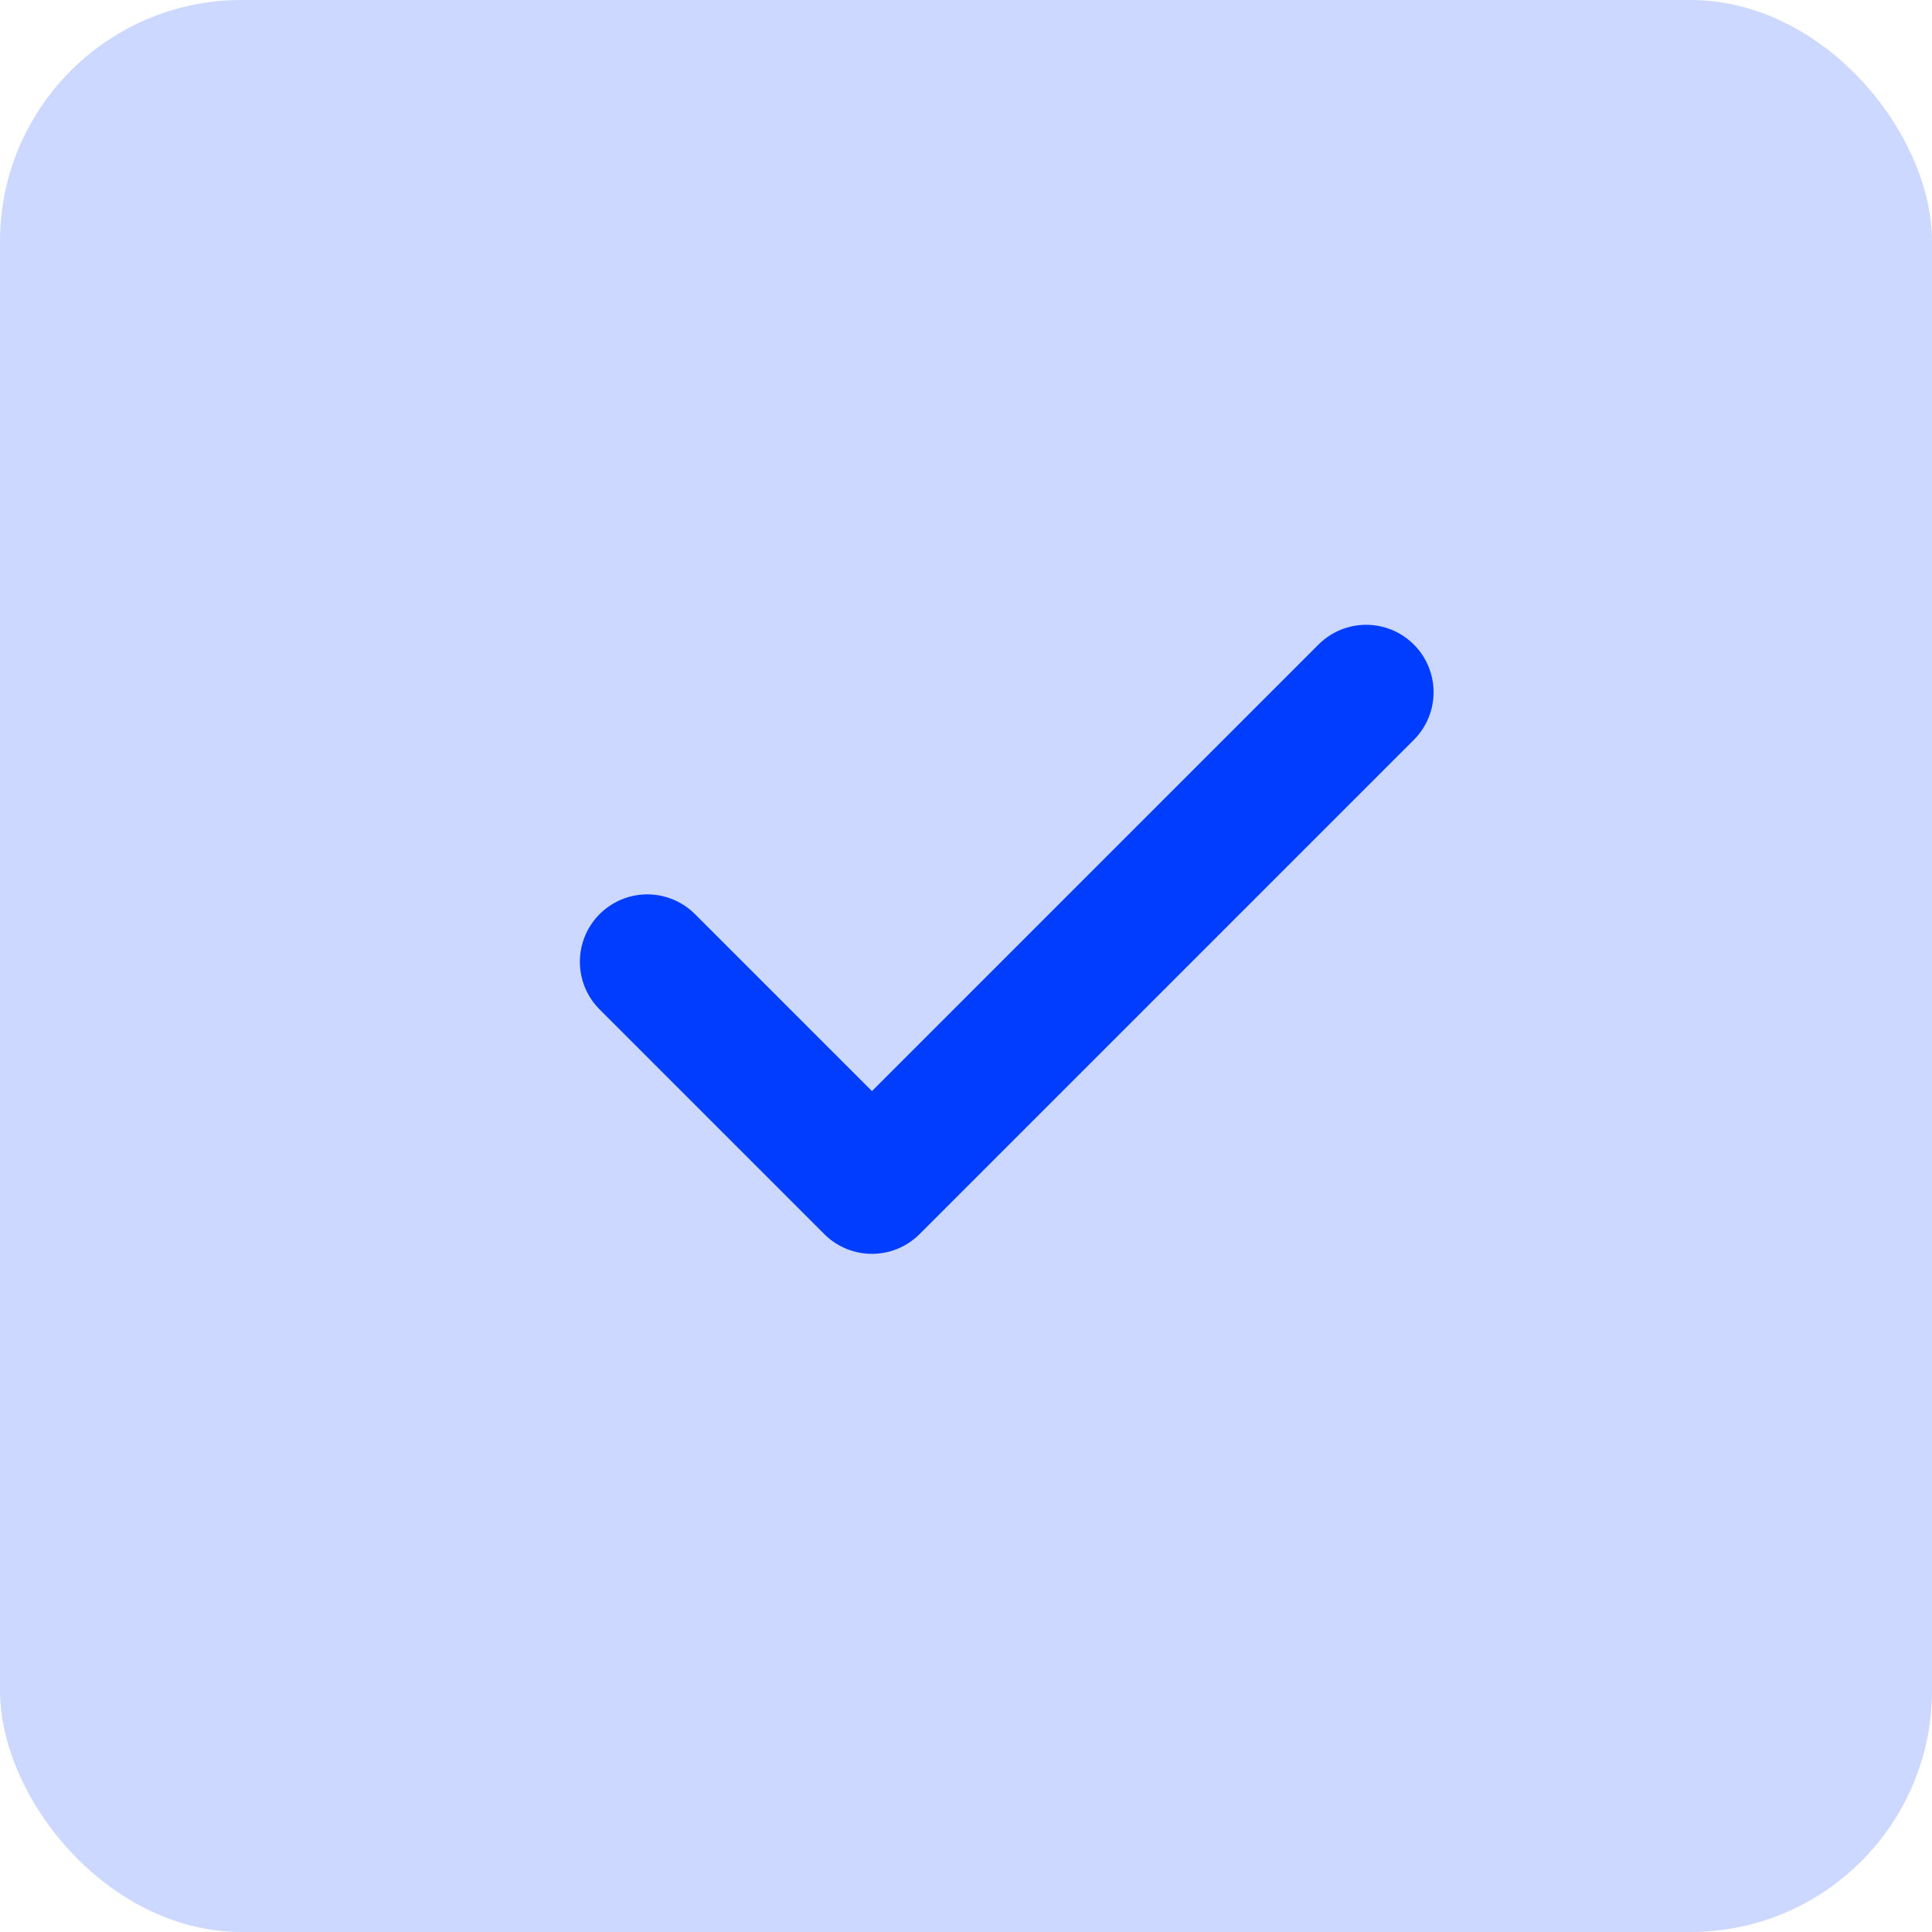
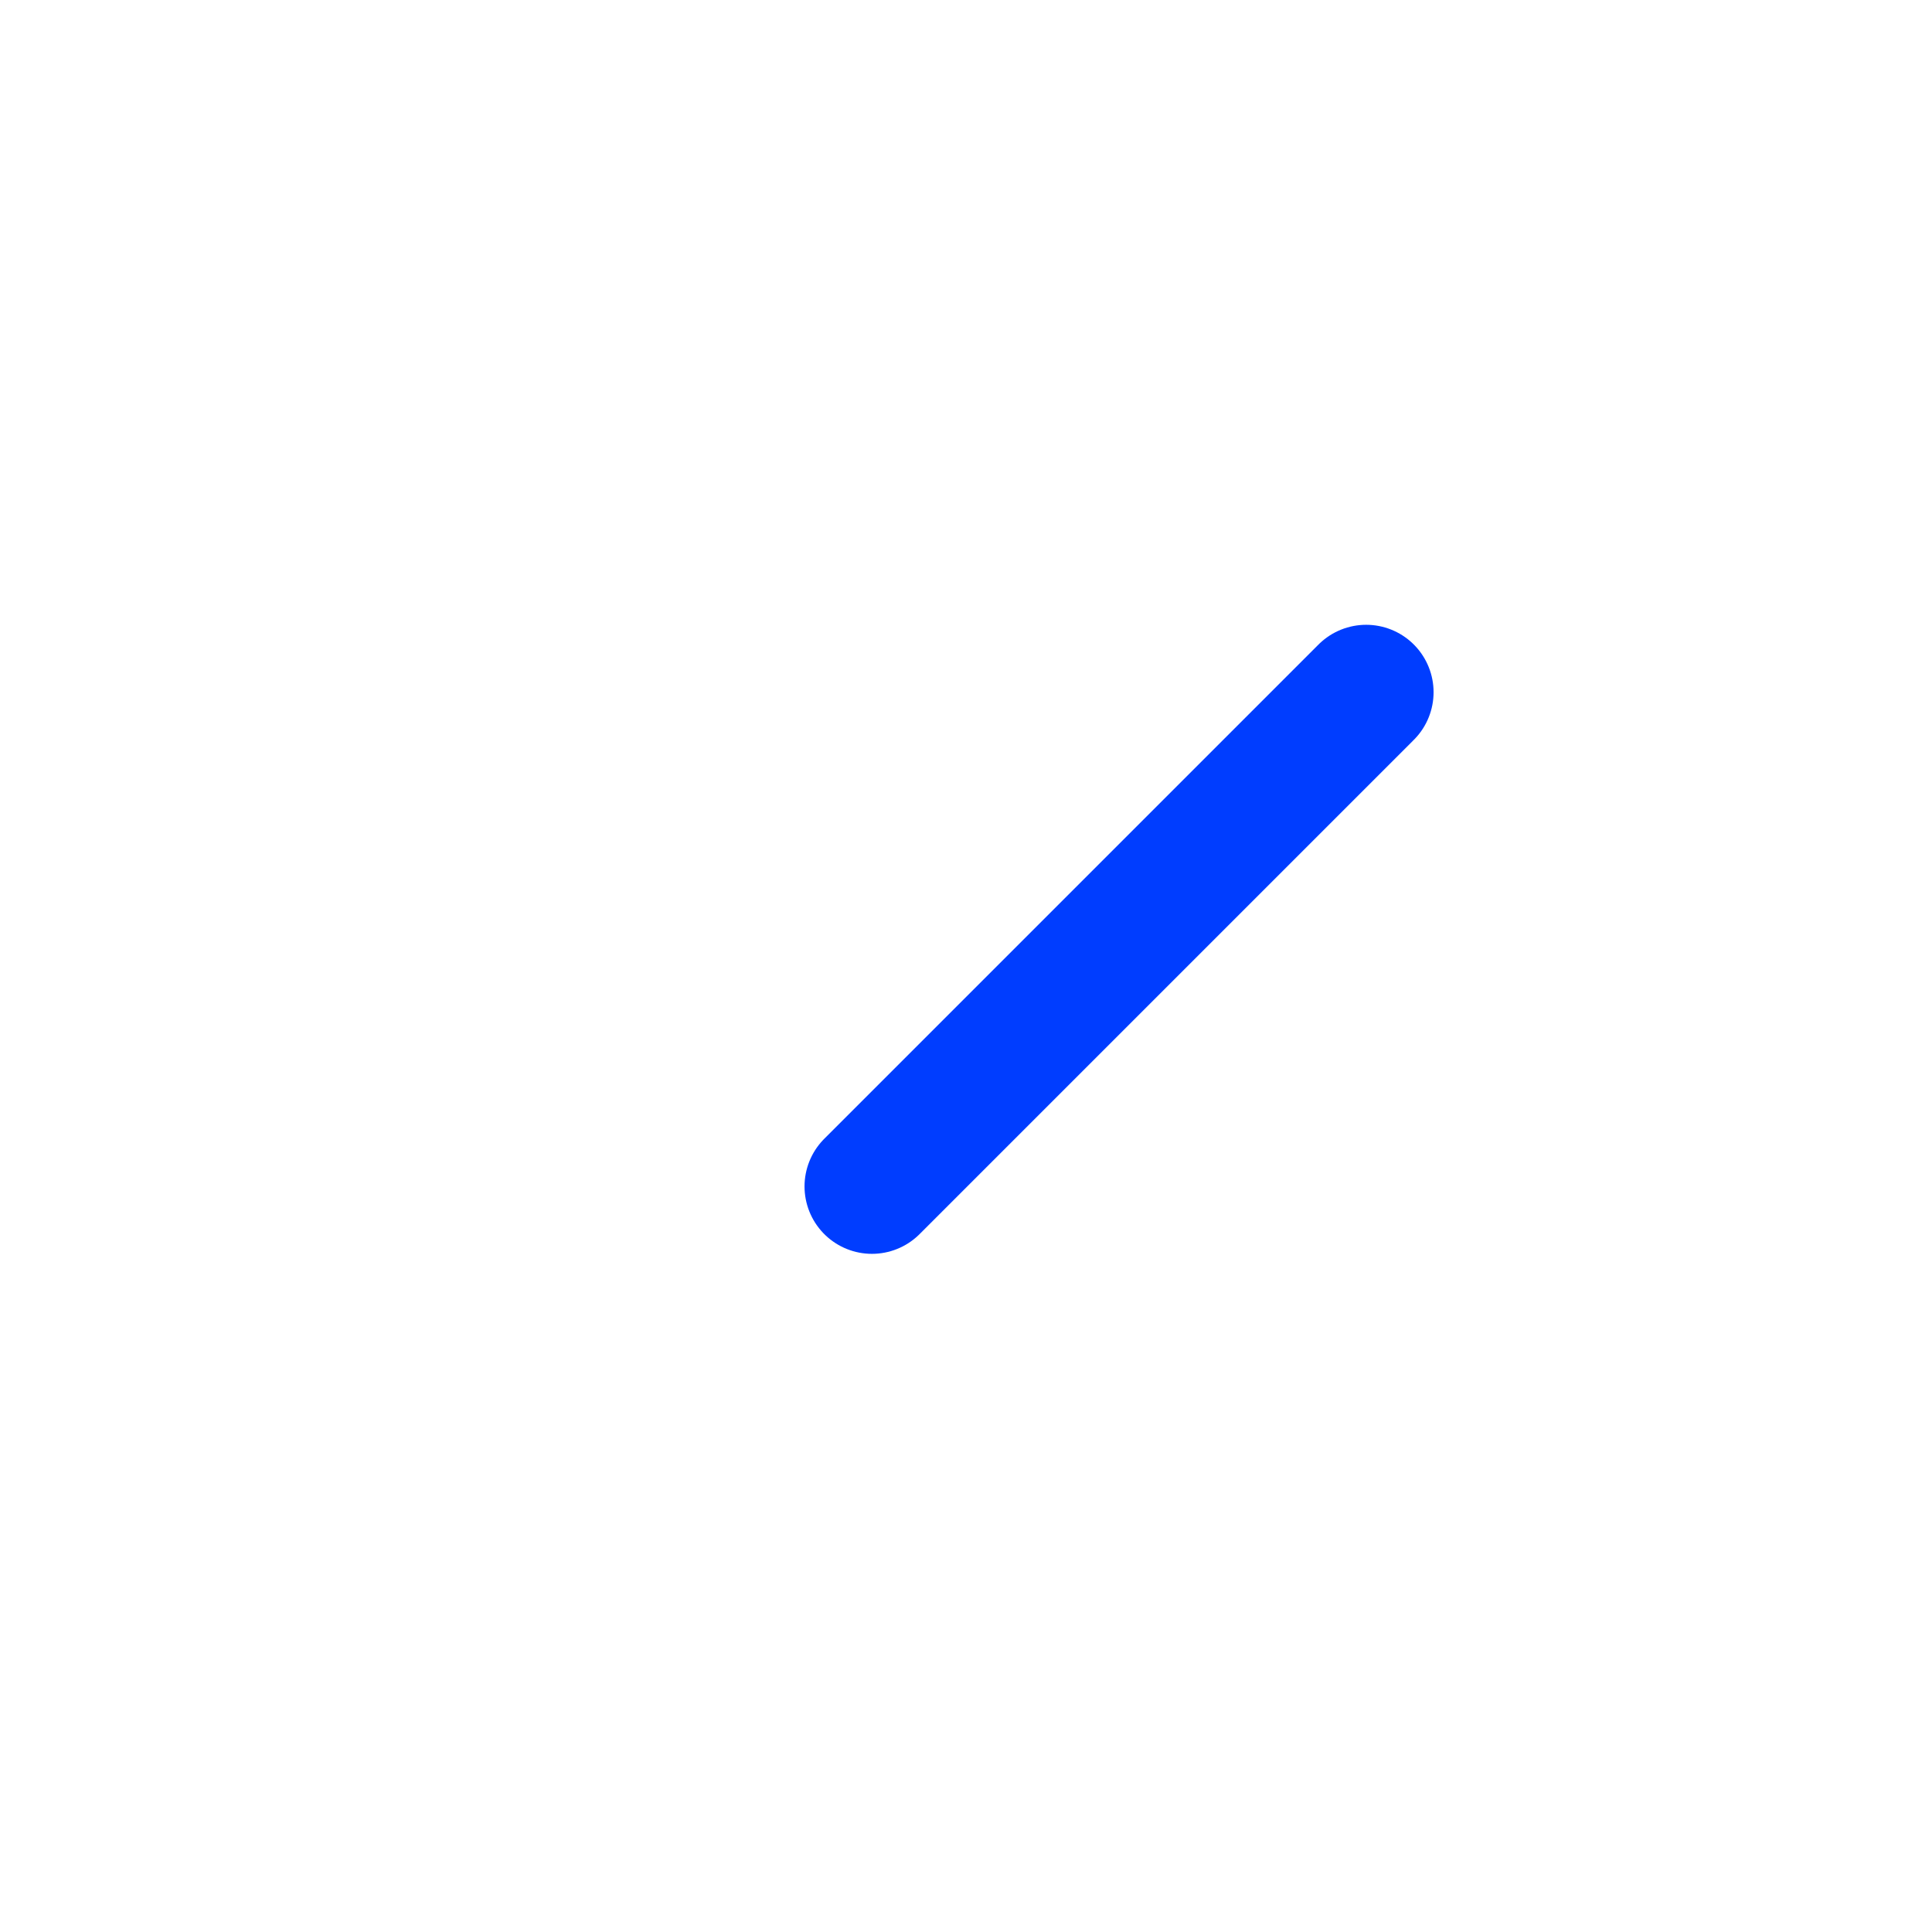
<svg xmlns="http://www.w3.org/2000/svg" width="32" height="32" viewBox="0 0 32 32" fill="none">
-   <rect width="32" height="32" rx="4" fill="#CCD8FF" />
-   <path d="M22.628 11.465L14.442 19.651L10.721 15.93" stroke="#003DFF" stroke-width="2.233" stroke-linecap="round" stroke-linejoin="round" />
+   <path d="M22.628 11.465L14.442 19.651" stroke="#003DFF" stroke-width="2.233" stroke-linecap="round" stroke-linejoin="round" />
</svg>